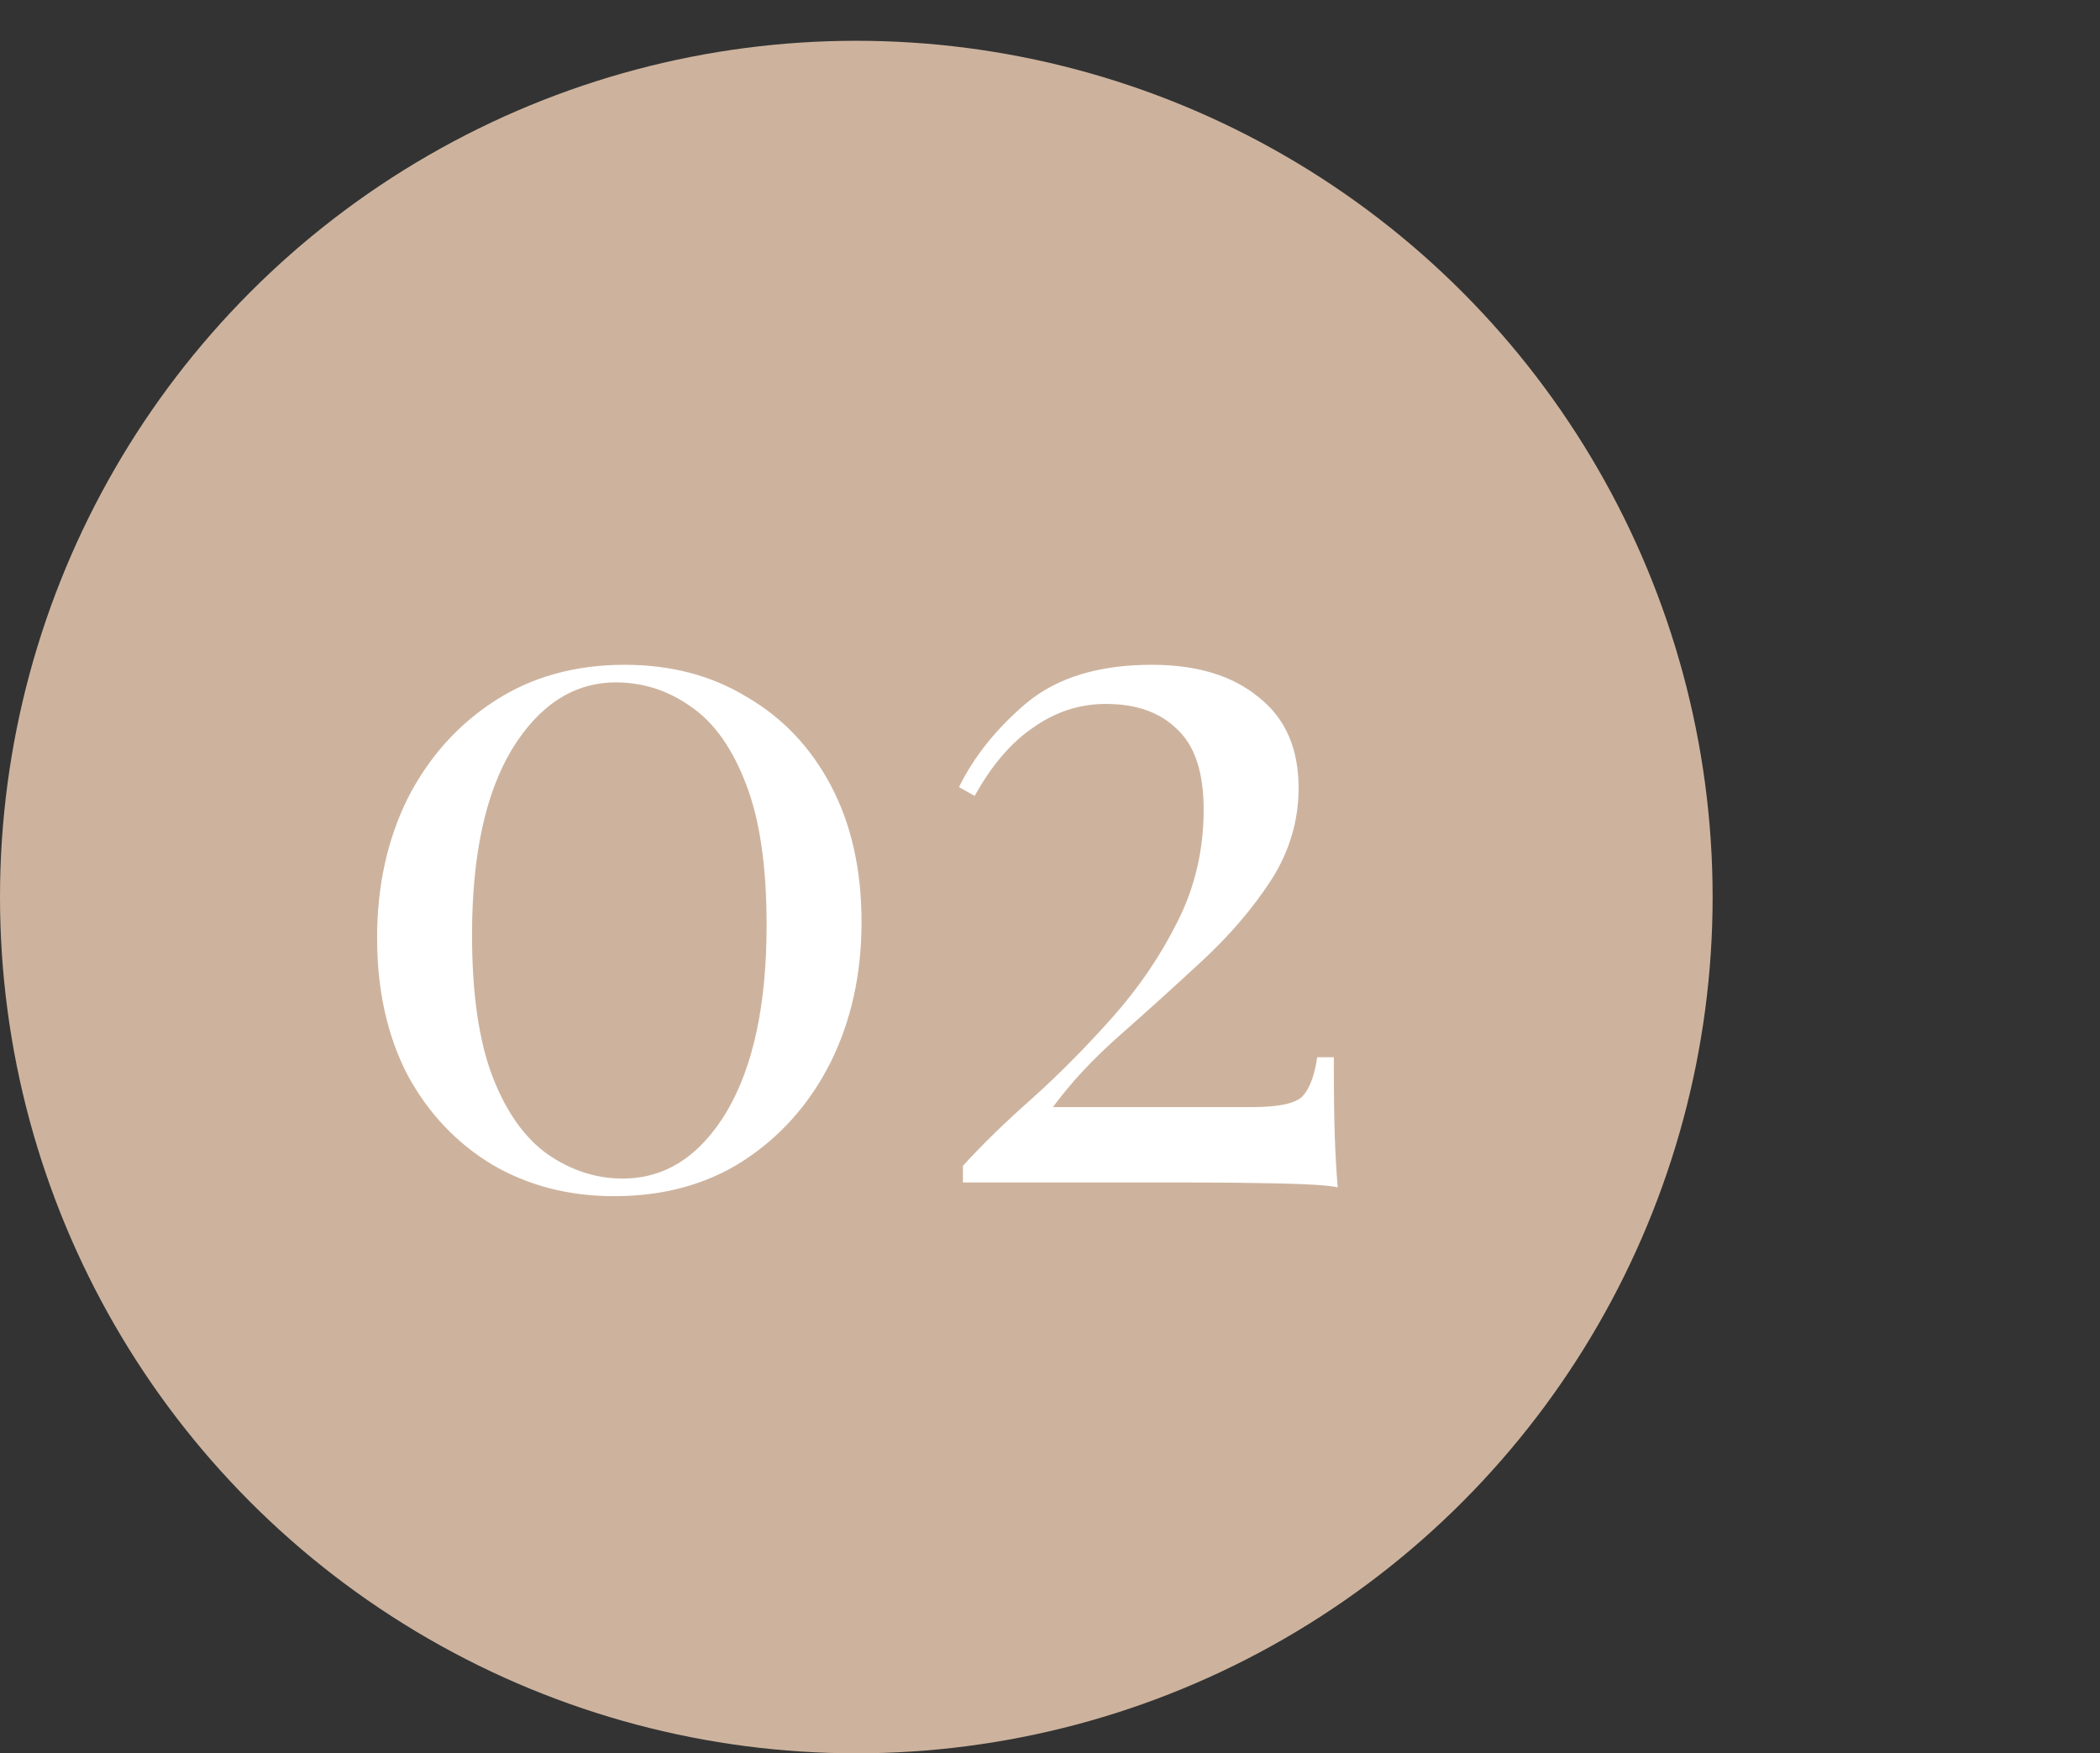
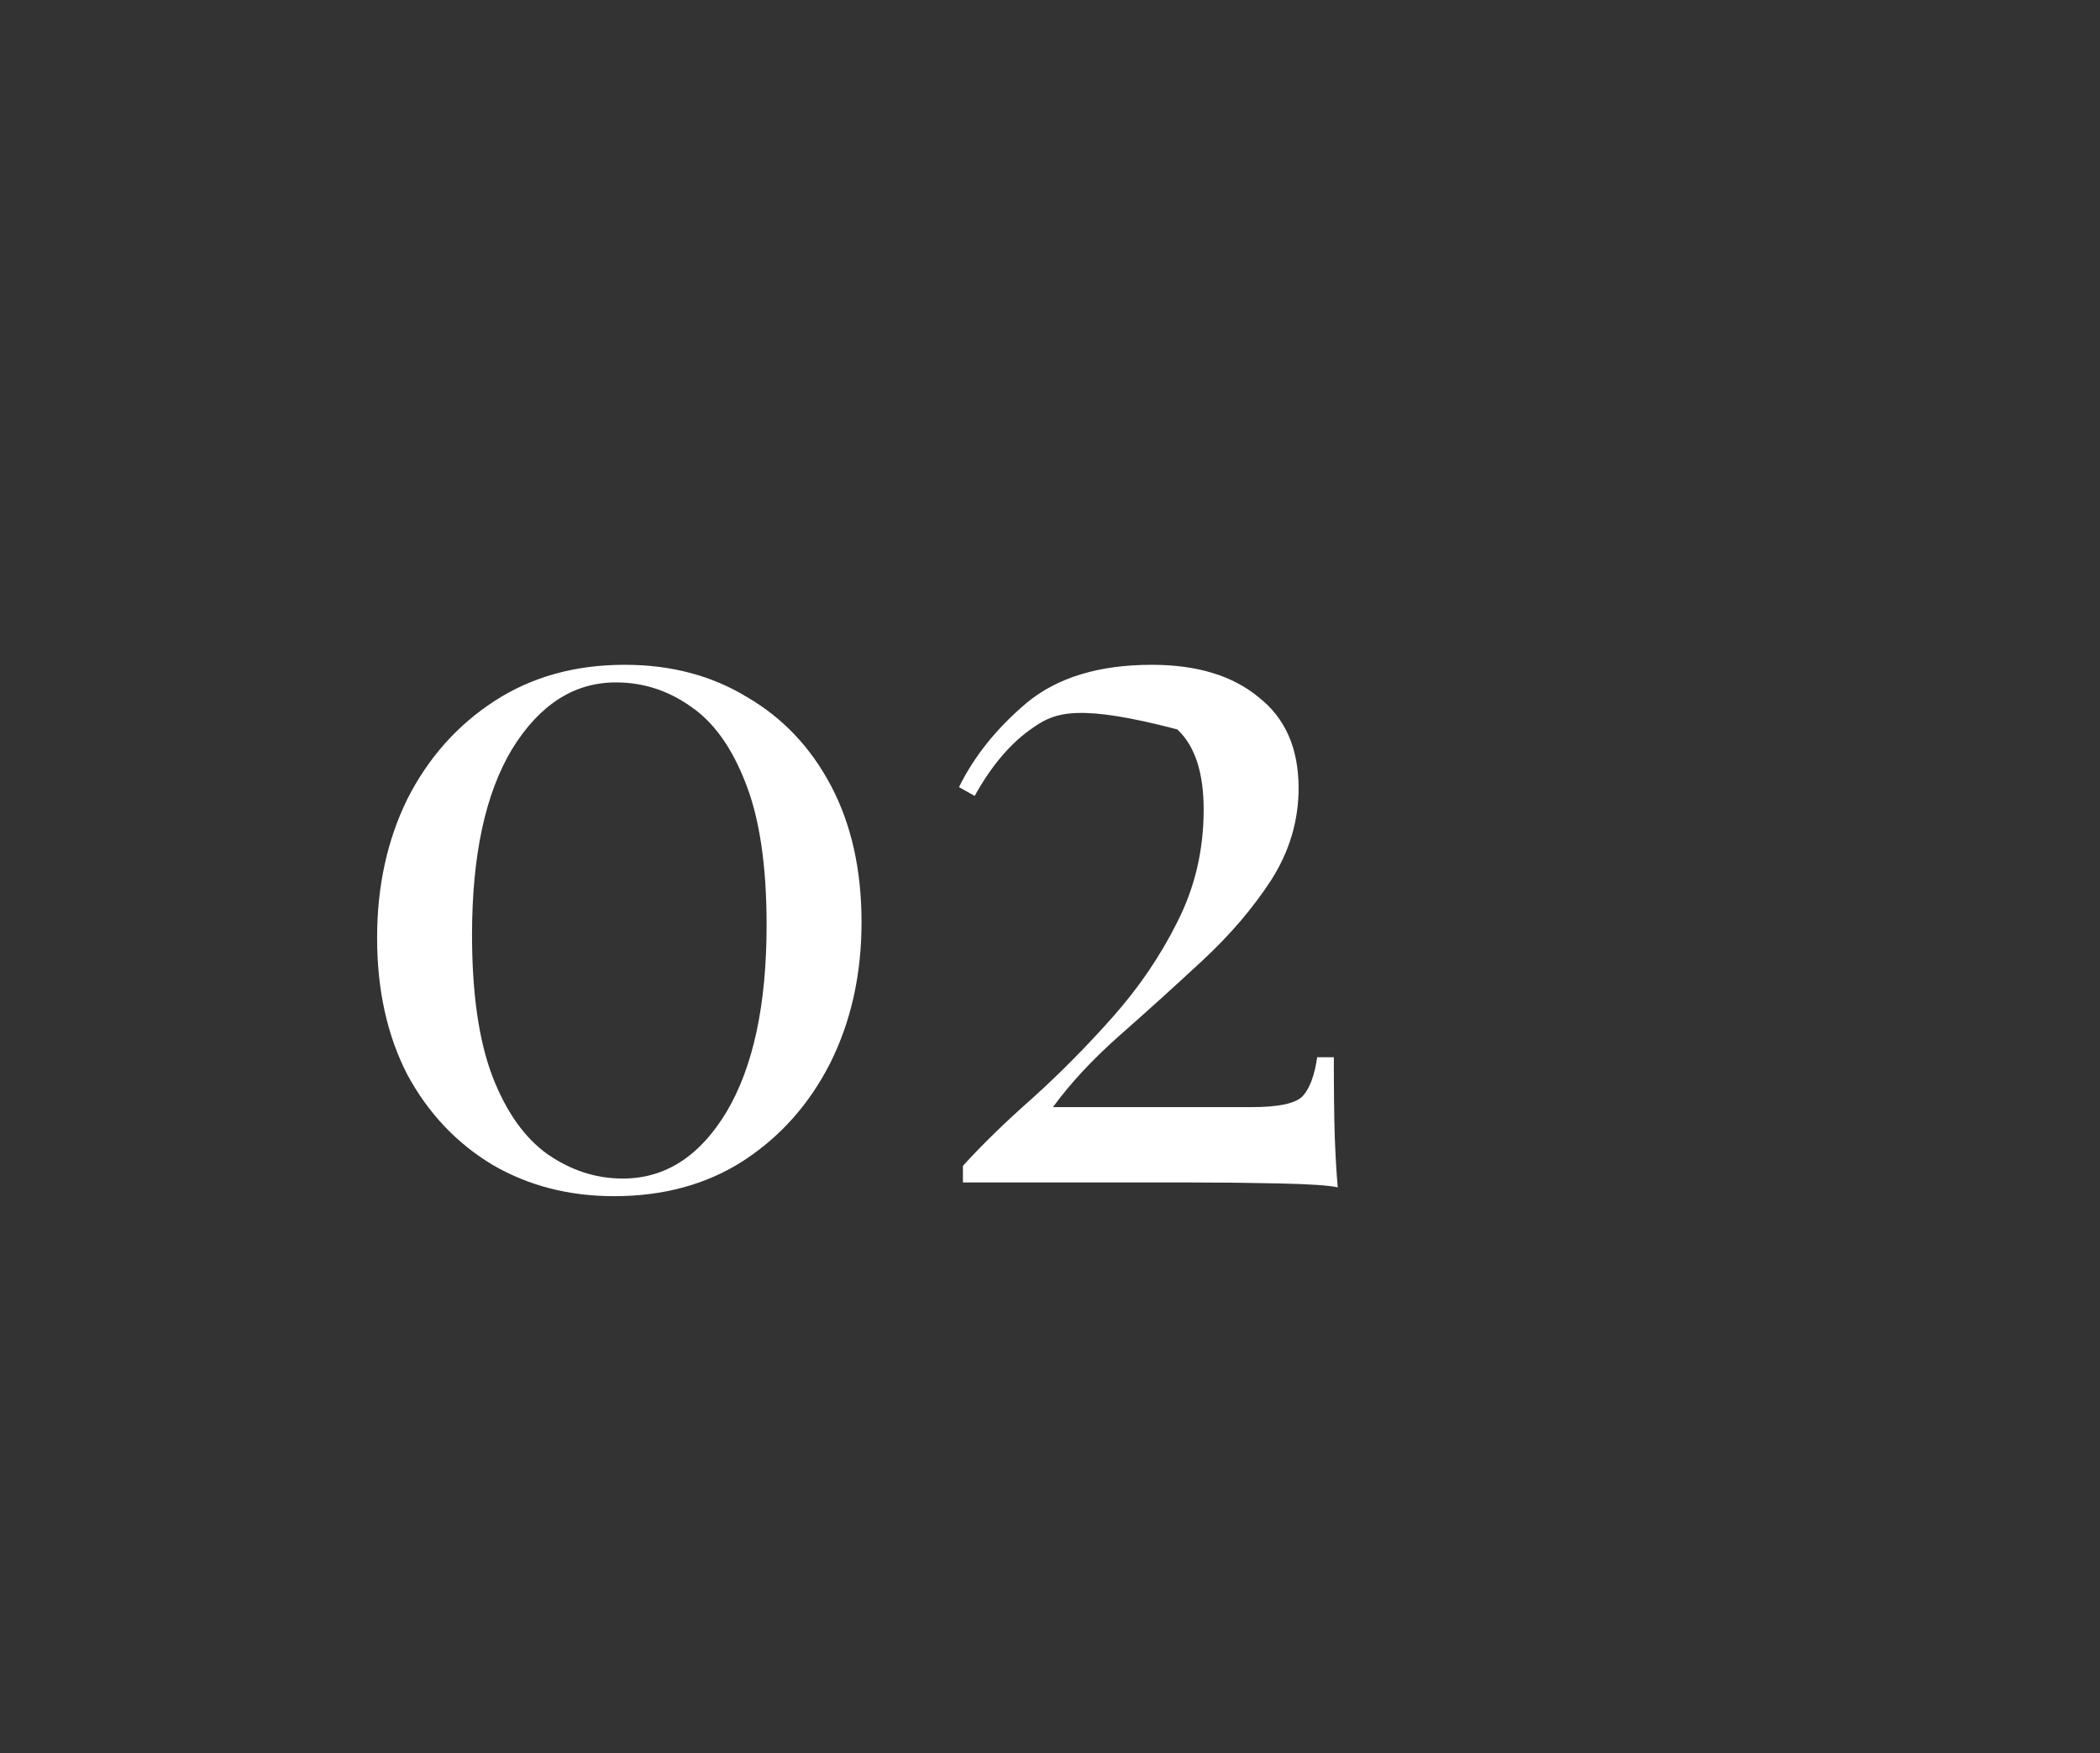
<svg xmlns="http://www.w3.org/2000/svg" width="103" height="86" viewBox="0 0 103 86" fill="none">
  <rect x="0" y="0" width="103" height="86" fill="#333333" stroke="none" />
-   <circle cx="42" cy="44" r="42" fill="#CDB39E" />
-   <path d="M30.64 32.608C32.912 32.608 34.912 33.136 36.64 34.192C38.4 35.216 39.776 36.672 40.768 38.56C41.76 40.448 42.256 42.672 42.256 45.232C42.256 47.792 41.744 50.096 40.72 52.144C39.696 54.16 38.272 55.76 36.448 56.944C34.656 58.096 32.544 58.672 30.112 58.672C27.904 58.672 25.92 58.16 24.16 57.136C22.4 56.08 21.008 54.608 19.984 52.72C18.992 50.8 18.496 48.56 18.496 46C18.496 43.472 18.992 41.2 19.984 39.184C21.008 37.168 22.432 35.568 24.256 34.384C26.08 33.2 28.208 32.608 30.64 32.608ZM30.208 33.472C28.16 33.472 26.464 34.56 25.12 36.736C23.808 38.912 23.152 41.952 23.152 45.856C23.152 48.736 23.488 51.056 24.16 52.816C24.832 54.544 25.728 55.808 26.848 56.608C28 57.408 29.232 57.808 30.544 57.808C32.624 57.808 34.32 56.72 35.632 54.544C36.944 52.336 37.6 49.28 37.6 45.376C37.6 42.496 37.264 40.192 36.592 38.464C35.92 36.704 35.024 35.44 33.904 34.672C32.784 33.872 31.552 33.472 30.208 33.472ZM56.493 32.608C58.701 32.608 60.445 33.136 61.725 34.192C63.037 35.216 63.693 36.704 63.693 38.656C63.693 40.256 63.245 41.76 62.349 43.168C61.453 44.544 60.333 45.856 58.989 47.104C57.645 48.352 56.301 49.568 54.957 50.752C53.613 51.936 52.509 53.12 51.645 54.304H61.389C62.701 54.304 63.533 54.128 63.885 53.776C64.237 53.392 64.477 52.752 64.605 51.856H65.421C65.421 53.552 65.437 54.864 65.469 55.792C65.501 56.688 65.549 57.504 65.613 58.24C65.197 58.144 64.253 58.08 62.781 58.048C61.341 58.016 59.901 58 58.461 58H47.229V57.184C48.189 56.128 49.341 55.008 50.685 53.824C52.029 52.608 53.325 51.296 54.573 49.888C55.853 48.448 56.909 46.896 57.741 45.232C58.605 43.536 59.037 41.696 59.037 39.712C59.037 37.888 58.605 36.576 57.741 35.776C56.909 34.944 55.741 34.528 54.237 34.528C52.957 34.528 51.773 34.912 50.685 35.68C49.597 36.416 48.637 37.536 47.805 39.04L47.037 38.608C47.773 37.104 48.877 35.728 50.349 34.48C51.853 33.232 53.901 32.608 56.493 32.608Z" fill="white" />
+   <path d="M30.64 32.608C32.912 32.608 34.912 33.136 36.64 34.192C38.4 35.216 39.776 36.672 40.768 38.56C41.76 40.448 42.256 42.672 42.256 45.232C42.256 47.792 41.744 50.096 40.72 52.144C39.696 54.16 38.272 55.76 36.448 56.944C34.656 58.096 32.544 58.672 30.112 58.672C27.904 58.672 25.92 58.16 24.16 57.136C22.4 56.08 21.008 54.608 19.984 52.72C18.992 50.8 18.496 48.56 18.496 46C18.496 43.472 18.992 41.2 19.984 39.184C21.008 37.168 22.432 35.568 24.256 34.384C26.08 33.2 28.208 32.608 30.64 32.608ZM30.208 33.472C28.16 33.472 26.464 34.56 25.12 36.736C23.808 38.912 23.152 41.952 23.152 45.856C23.152 48.736 23.488 51.056 24.16 52.816C24.832 54.544 25.728 55.808 26.848 56.608C28 57.408 29.232 57.808 30.544 57.808C32.624 57.808 34.32 56.72 35.632 54.544C36.944 52.336 37.6 49.28 37.6 45.376C37.6 42.496 37.264 40.192 36.592 38.464C35.92 36.704 35.024 35.44 33.904 34.672C32.784 33.872 31.552 33.472 30.208 33.472ZM56.493 32.608C58.701 32.608 60.445 33.136 61.725 34.192C63.037 35.216 63.693 36.704 63.693 38.656C63.693 40.256 63.245 41.76 62.349 43.168C61.453 44.544 60.333 45.856 58.989 47.104C57.645 48.352 56.301 49.568 54.957 50.752C53.613 51.936 52.509 53.12 51.645 54.304H61.389C62.701 54.304 63.533 54.128 63.885 53.776C64.237 53.392 64.477 52.752 64.605 51.856H65.421C65.421 53.552 65.437 54.864 65.469 55.792C65.501 56.688 65.549 57.504 65.613 58.24C65.197 58.144 64.253 58.08 62.781 58.048C61.341 58.016 59.901 58 58.461 58H47.229V57.184C48.189 56.128 49.341 55.008 50.685 53.824C52.029 52.608 53.325 51.296 54.573 49.888C55.853 48.448 56.909 46.896 57.741 45.232C58.605 43.536 59.037 41.696 59.037 39.712C59.037 37.888 58.605 36.576 57.741 35.776C52.957 34.528 51.773 34.912 50.685 35.68C49.597 36.416 48.637 37.536 47.805 39.04L47.037 38.608C47.773 37.104 48.877 35.728 50.349 34.48C51.853 33.232 53.901 32.608 56.493 32.608Z" fill="white" />
</svg>